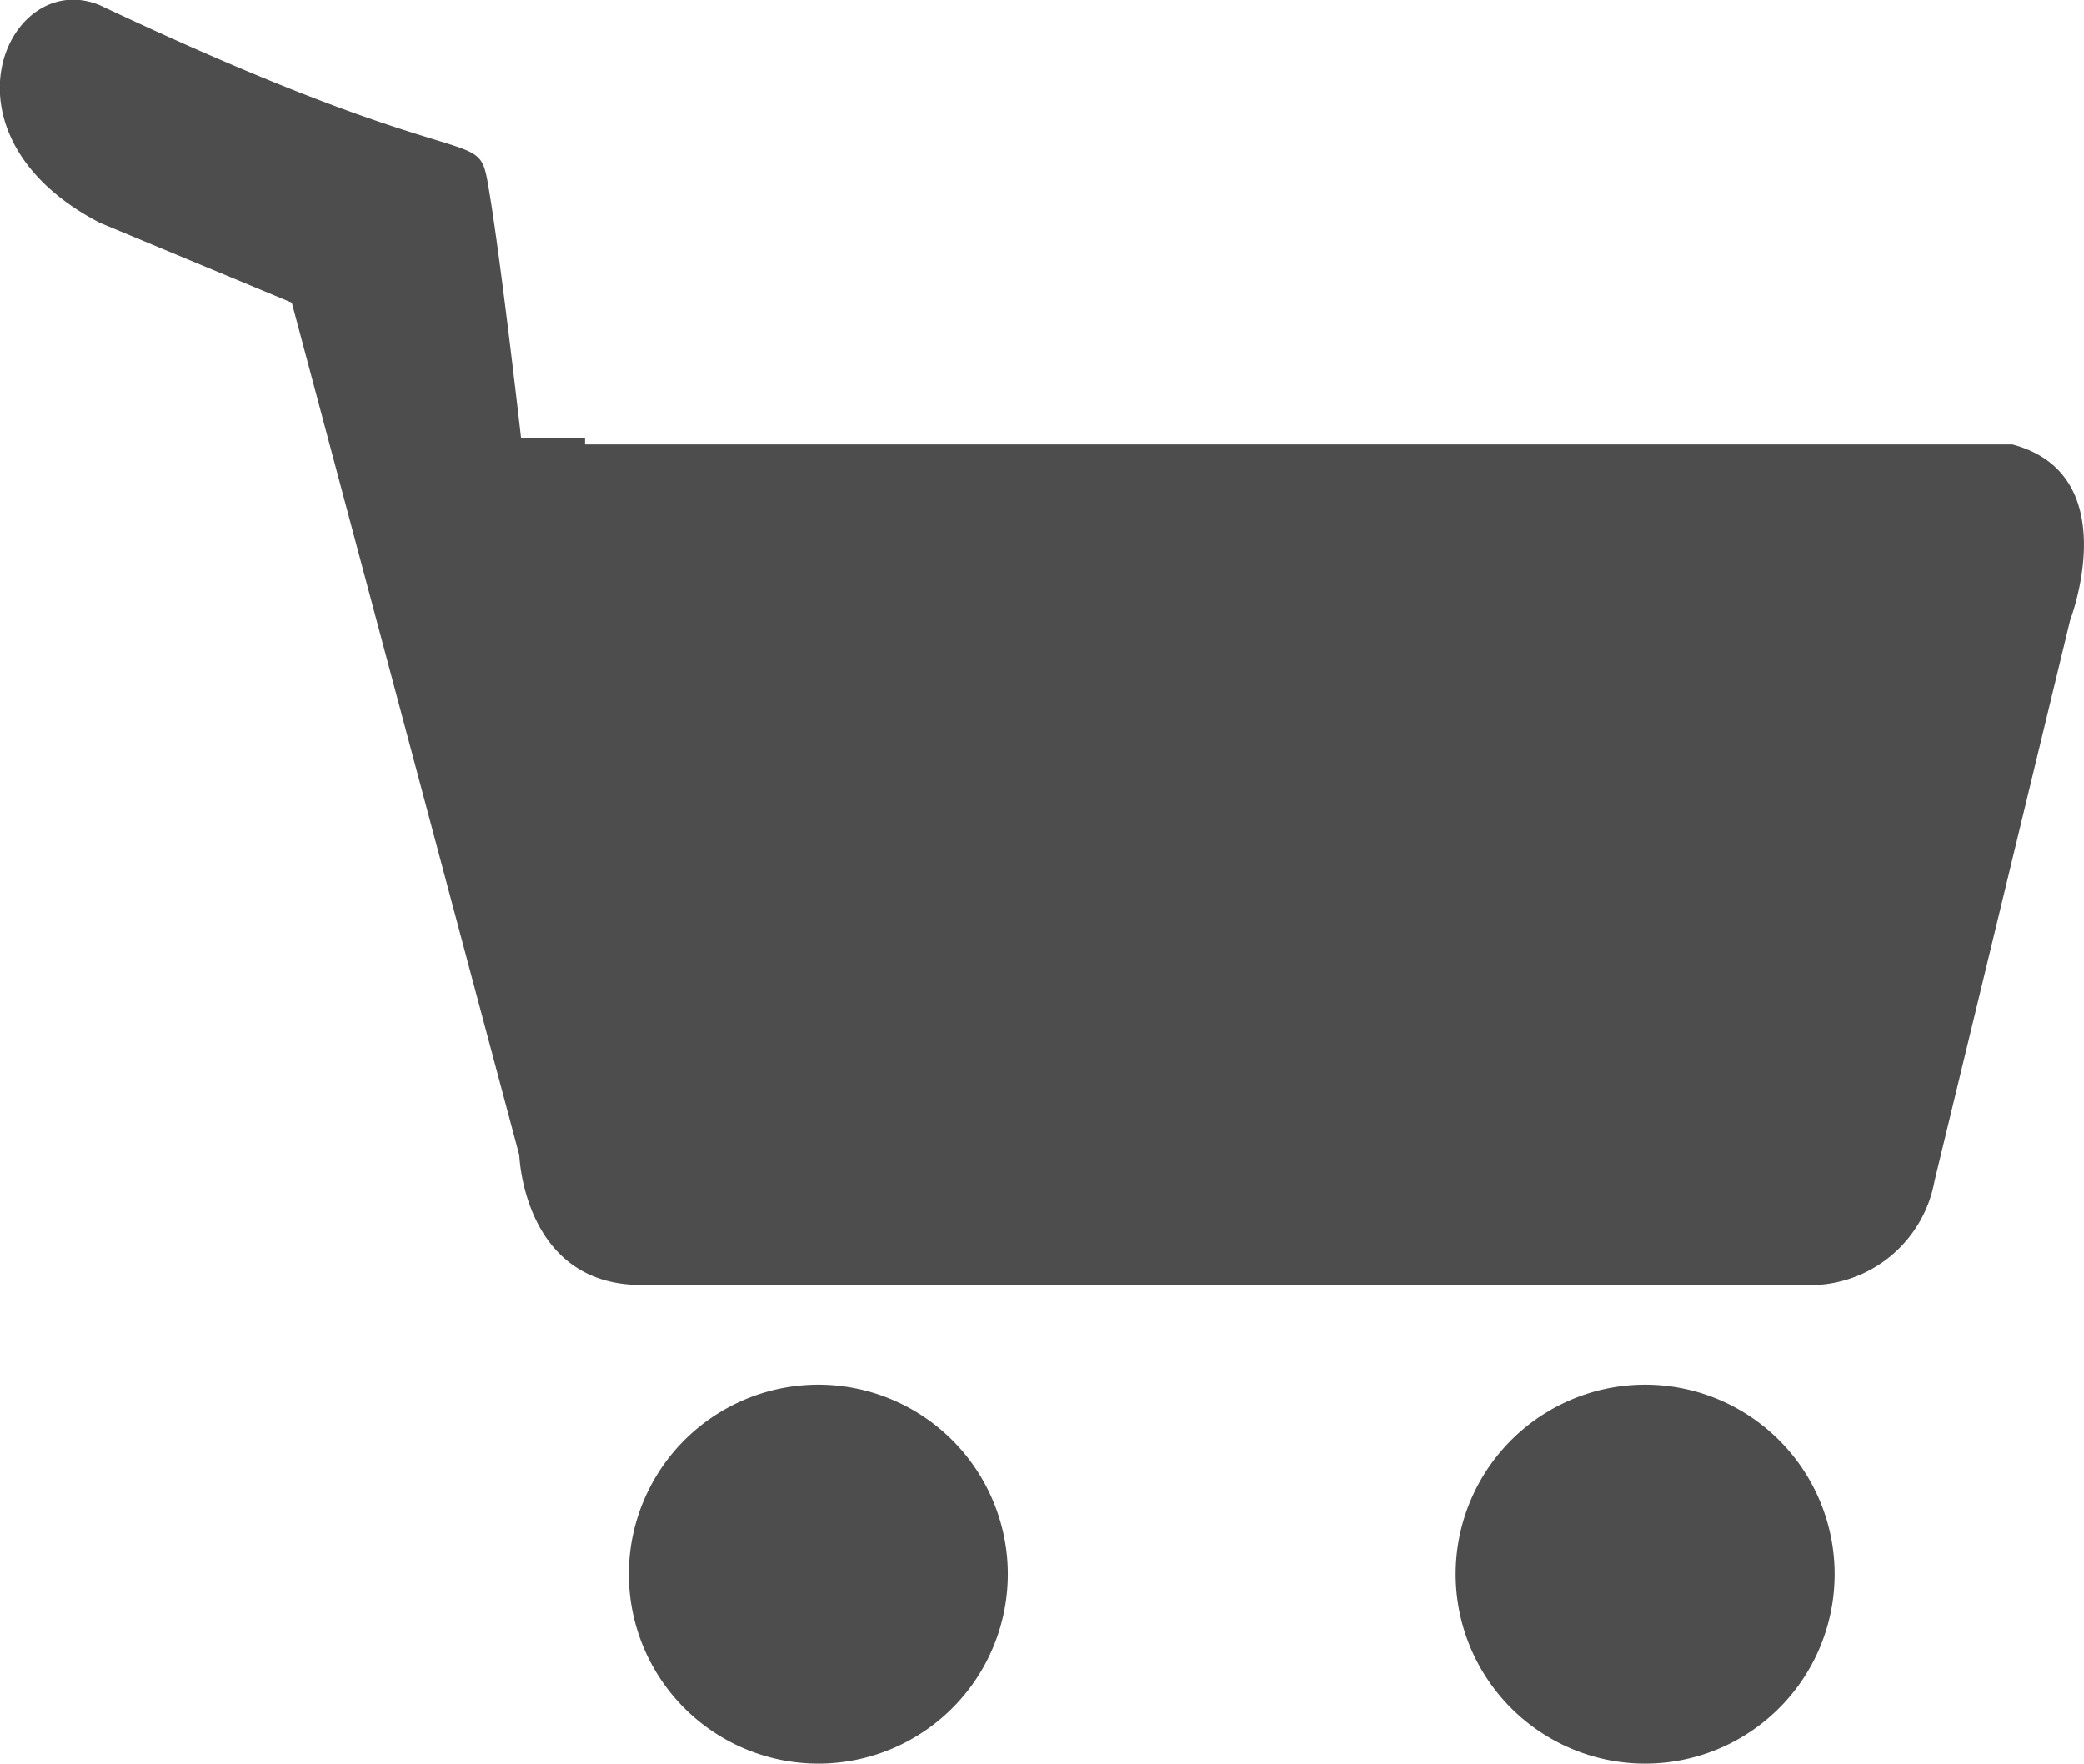
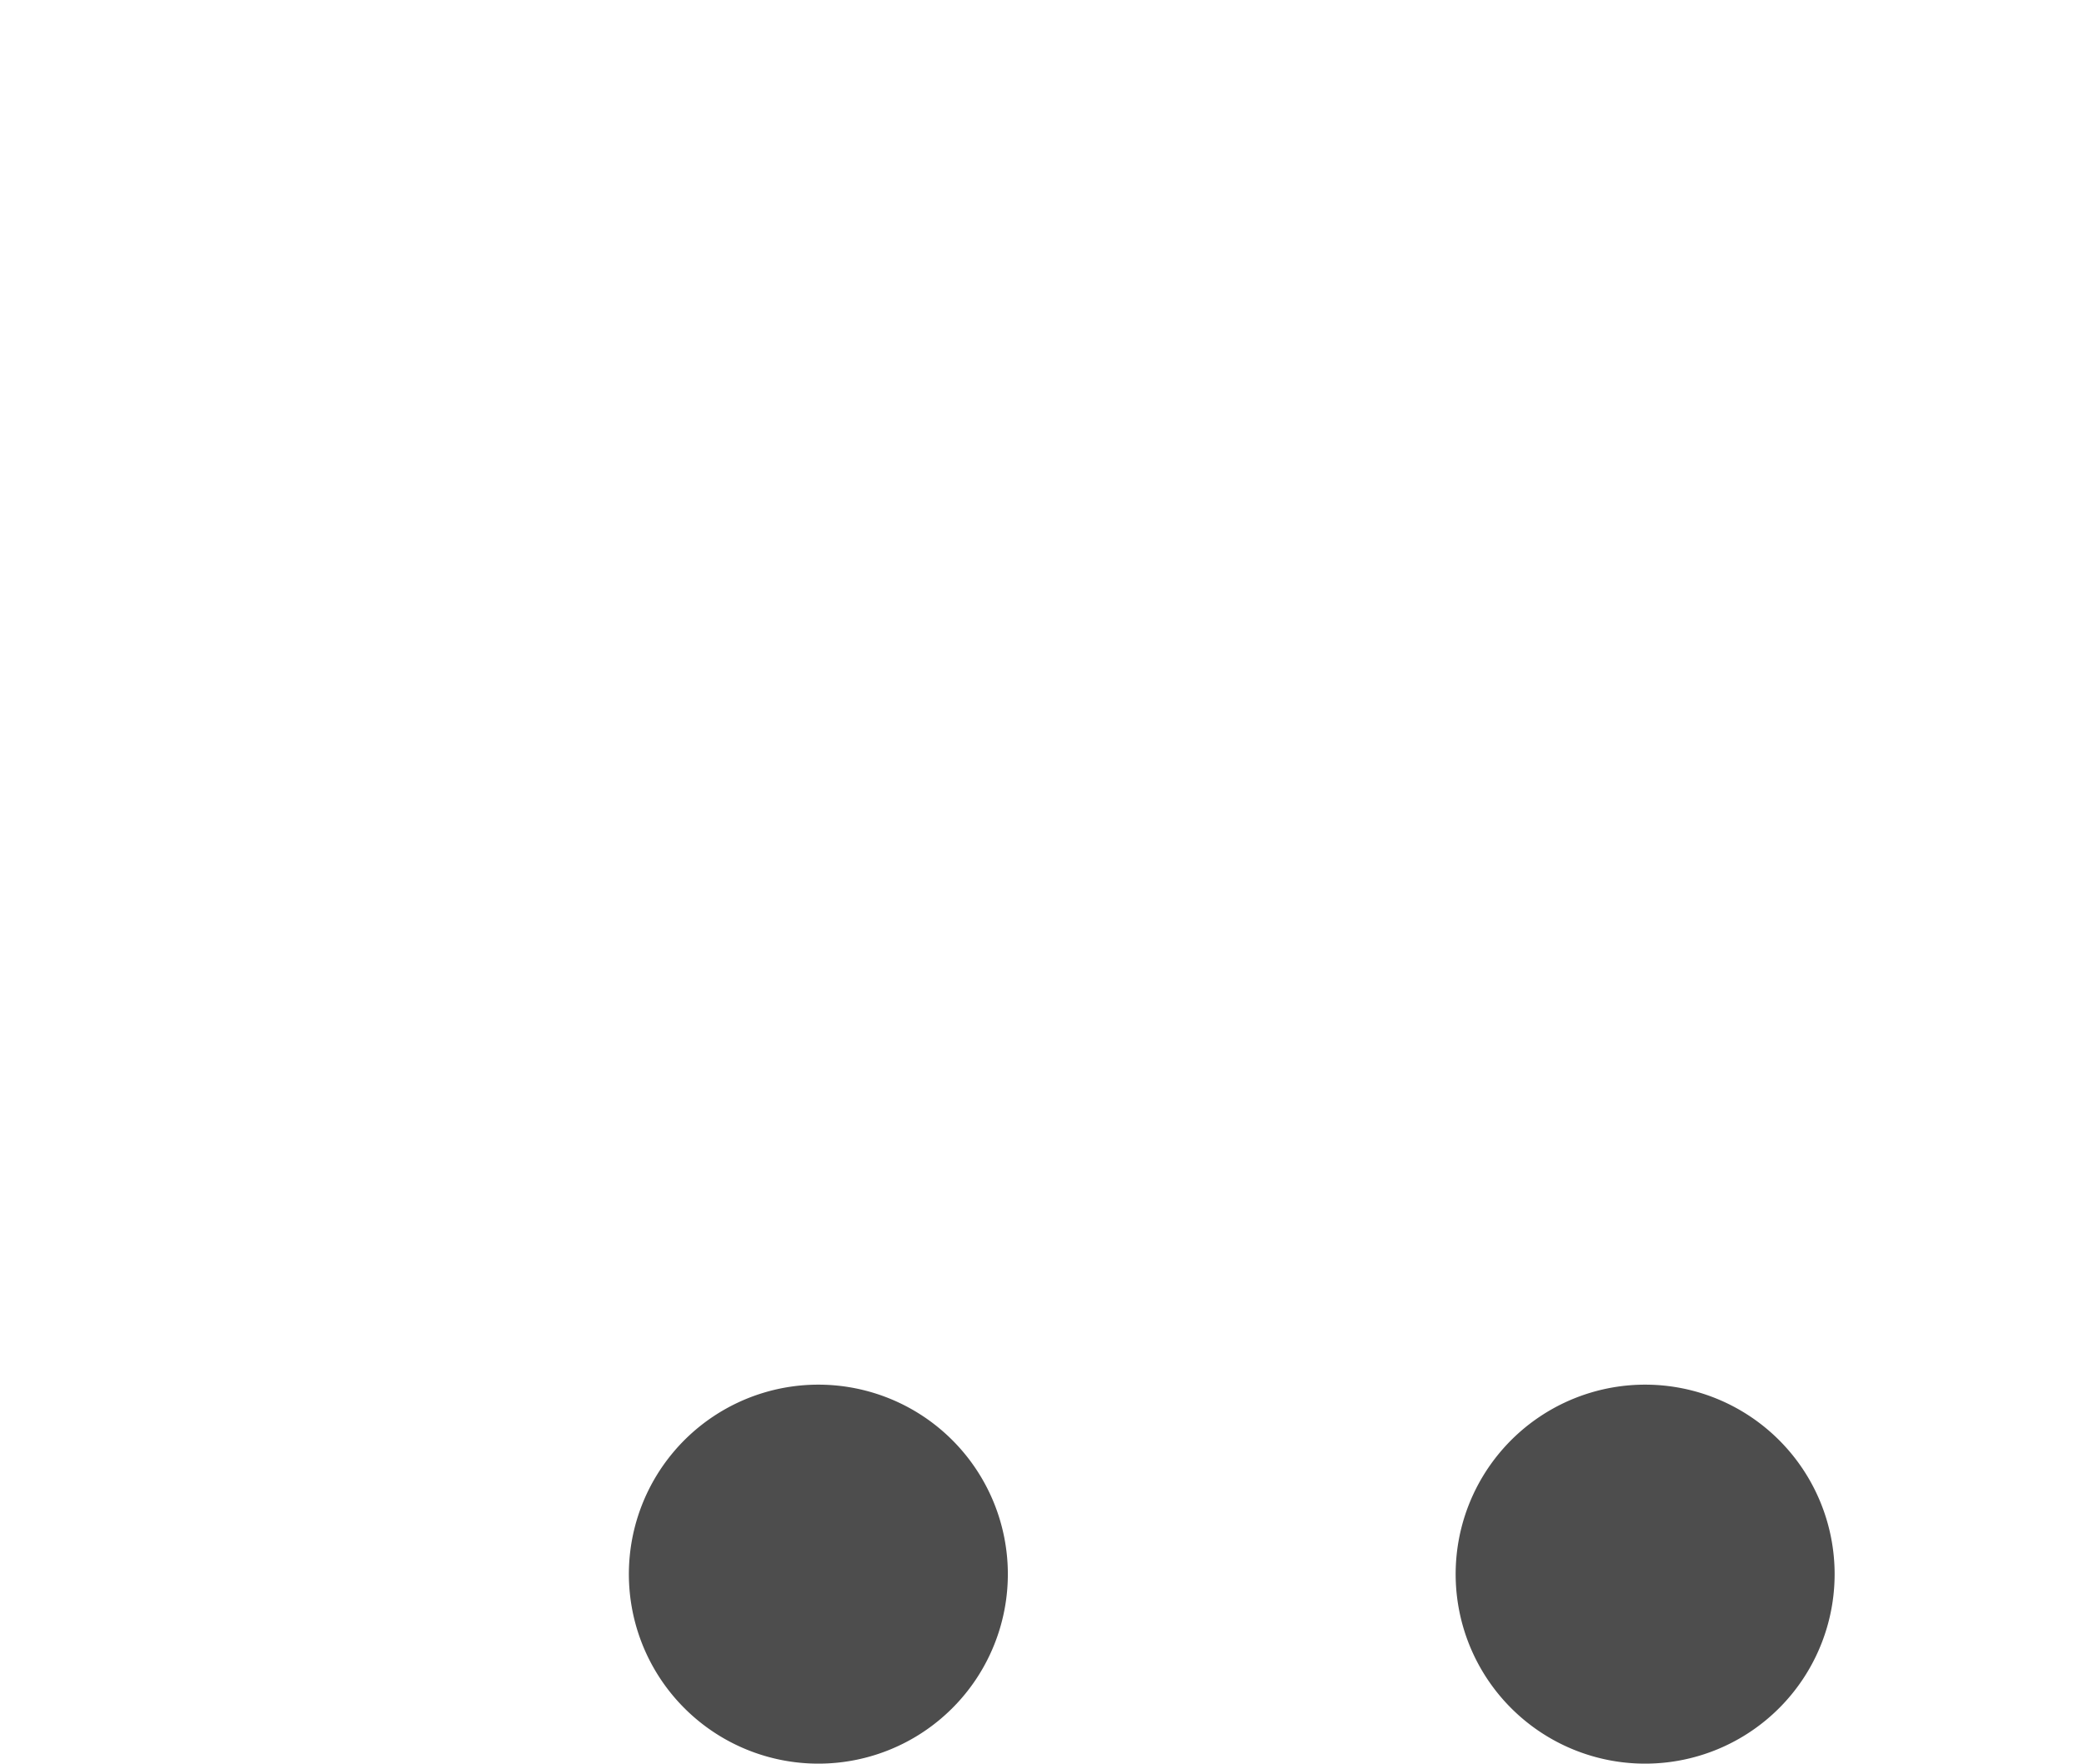
<svg xmlns="http://www.w3.org/2000/svg" width="19.555" height="16.548" viewBox="0 0 19.555 16.548">
  <g id="グループ_6" data-name="グループ 6" transform="translate(-644.975 -161.722)">
-     <path id="パス_10" data-name="パス 10" d="M655.506,180.986a1.778,1.778,0,1,0,1.776,1.778A1.778,1.778,0,0,0,655.506,180.986Z" transform="translate(-2.85 -6.272)" fill="#4d4d4d" />
+     <path id="パス_10" data-name="パス 10" d="M655.506,180.986a1.778,1.778,0,1,0,1.776,1.778A1.778,1.778,0,0,0,655.506,180.986" transform="translate(-2.85 -6.272)" fill="#4d4d4d" />
    <path id="パス_11" data-name="パス 11" d="M667.007,180.986a1.778,1.778,0,1,0,1.777,1.778A1.778,1.778,0,0,0,667.007,180.986Z" transform="translate(-6.594 -6.272)" fill="#4d4d4d" />
-     <path id="パス_12" data-name="パス 12" d="M664.4,167.542l-1.273,5.263a1.188,1.188,0,0,1-1.105.974H650.991c-1.105,0-1.143-1.217-1.143-1.217l-2.135-8-1.8-.749c-1.592-.824-.862-2.4,0-2.042,3.652,1.723,3.539,1.068,3.652,1.742s.3,2.323.3,2.323h.6v.056h13.392C664.927,166.175,664.4,167.542,664.4,167.542Z" transform="translate(0)" fill="#4d4d4d" />
  </g>
</svg>